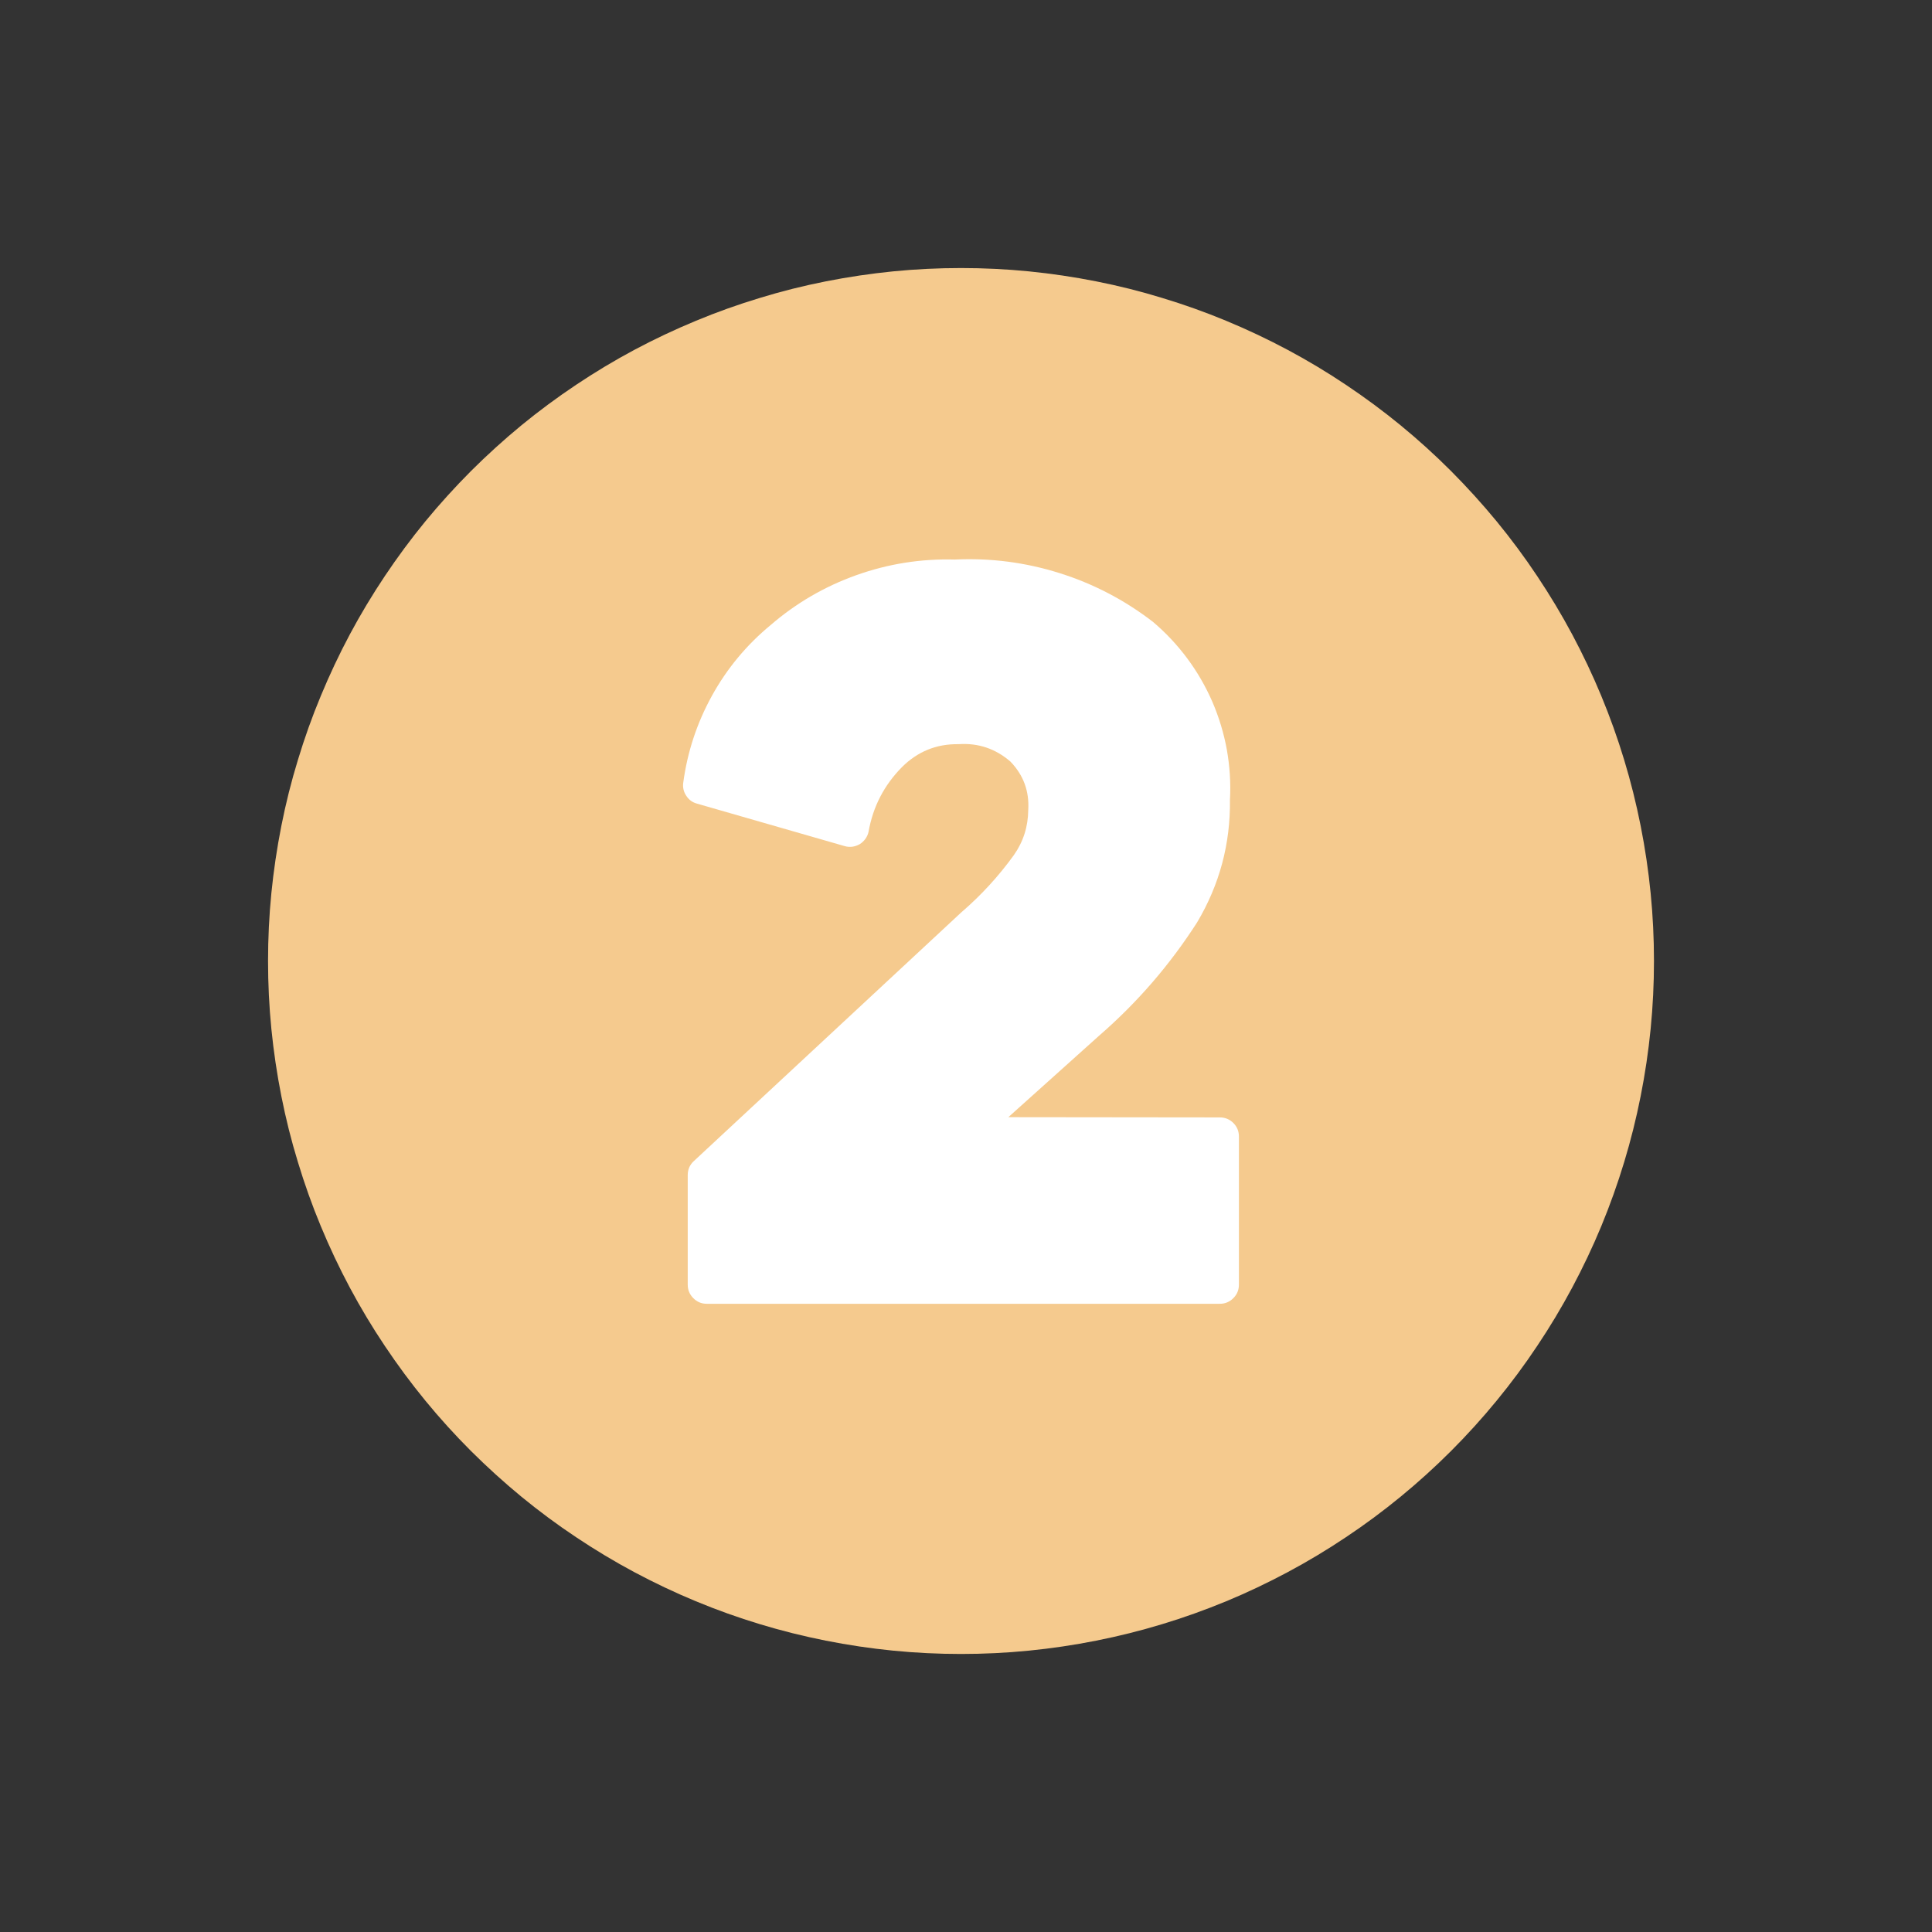
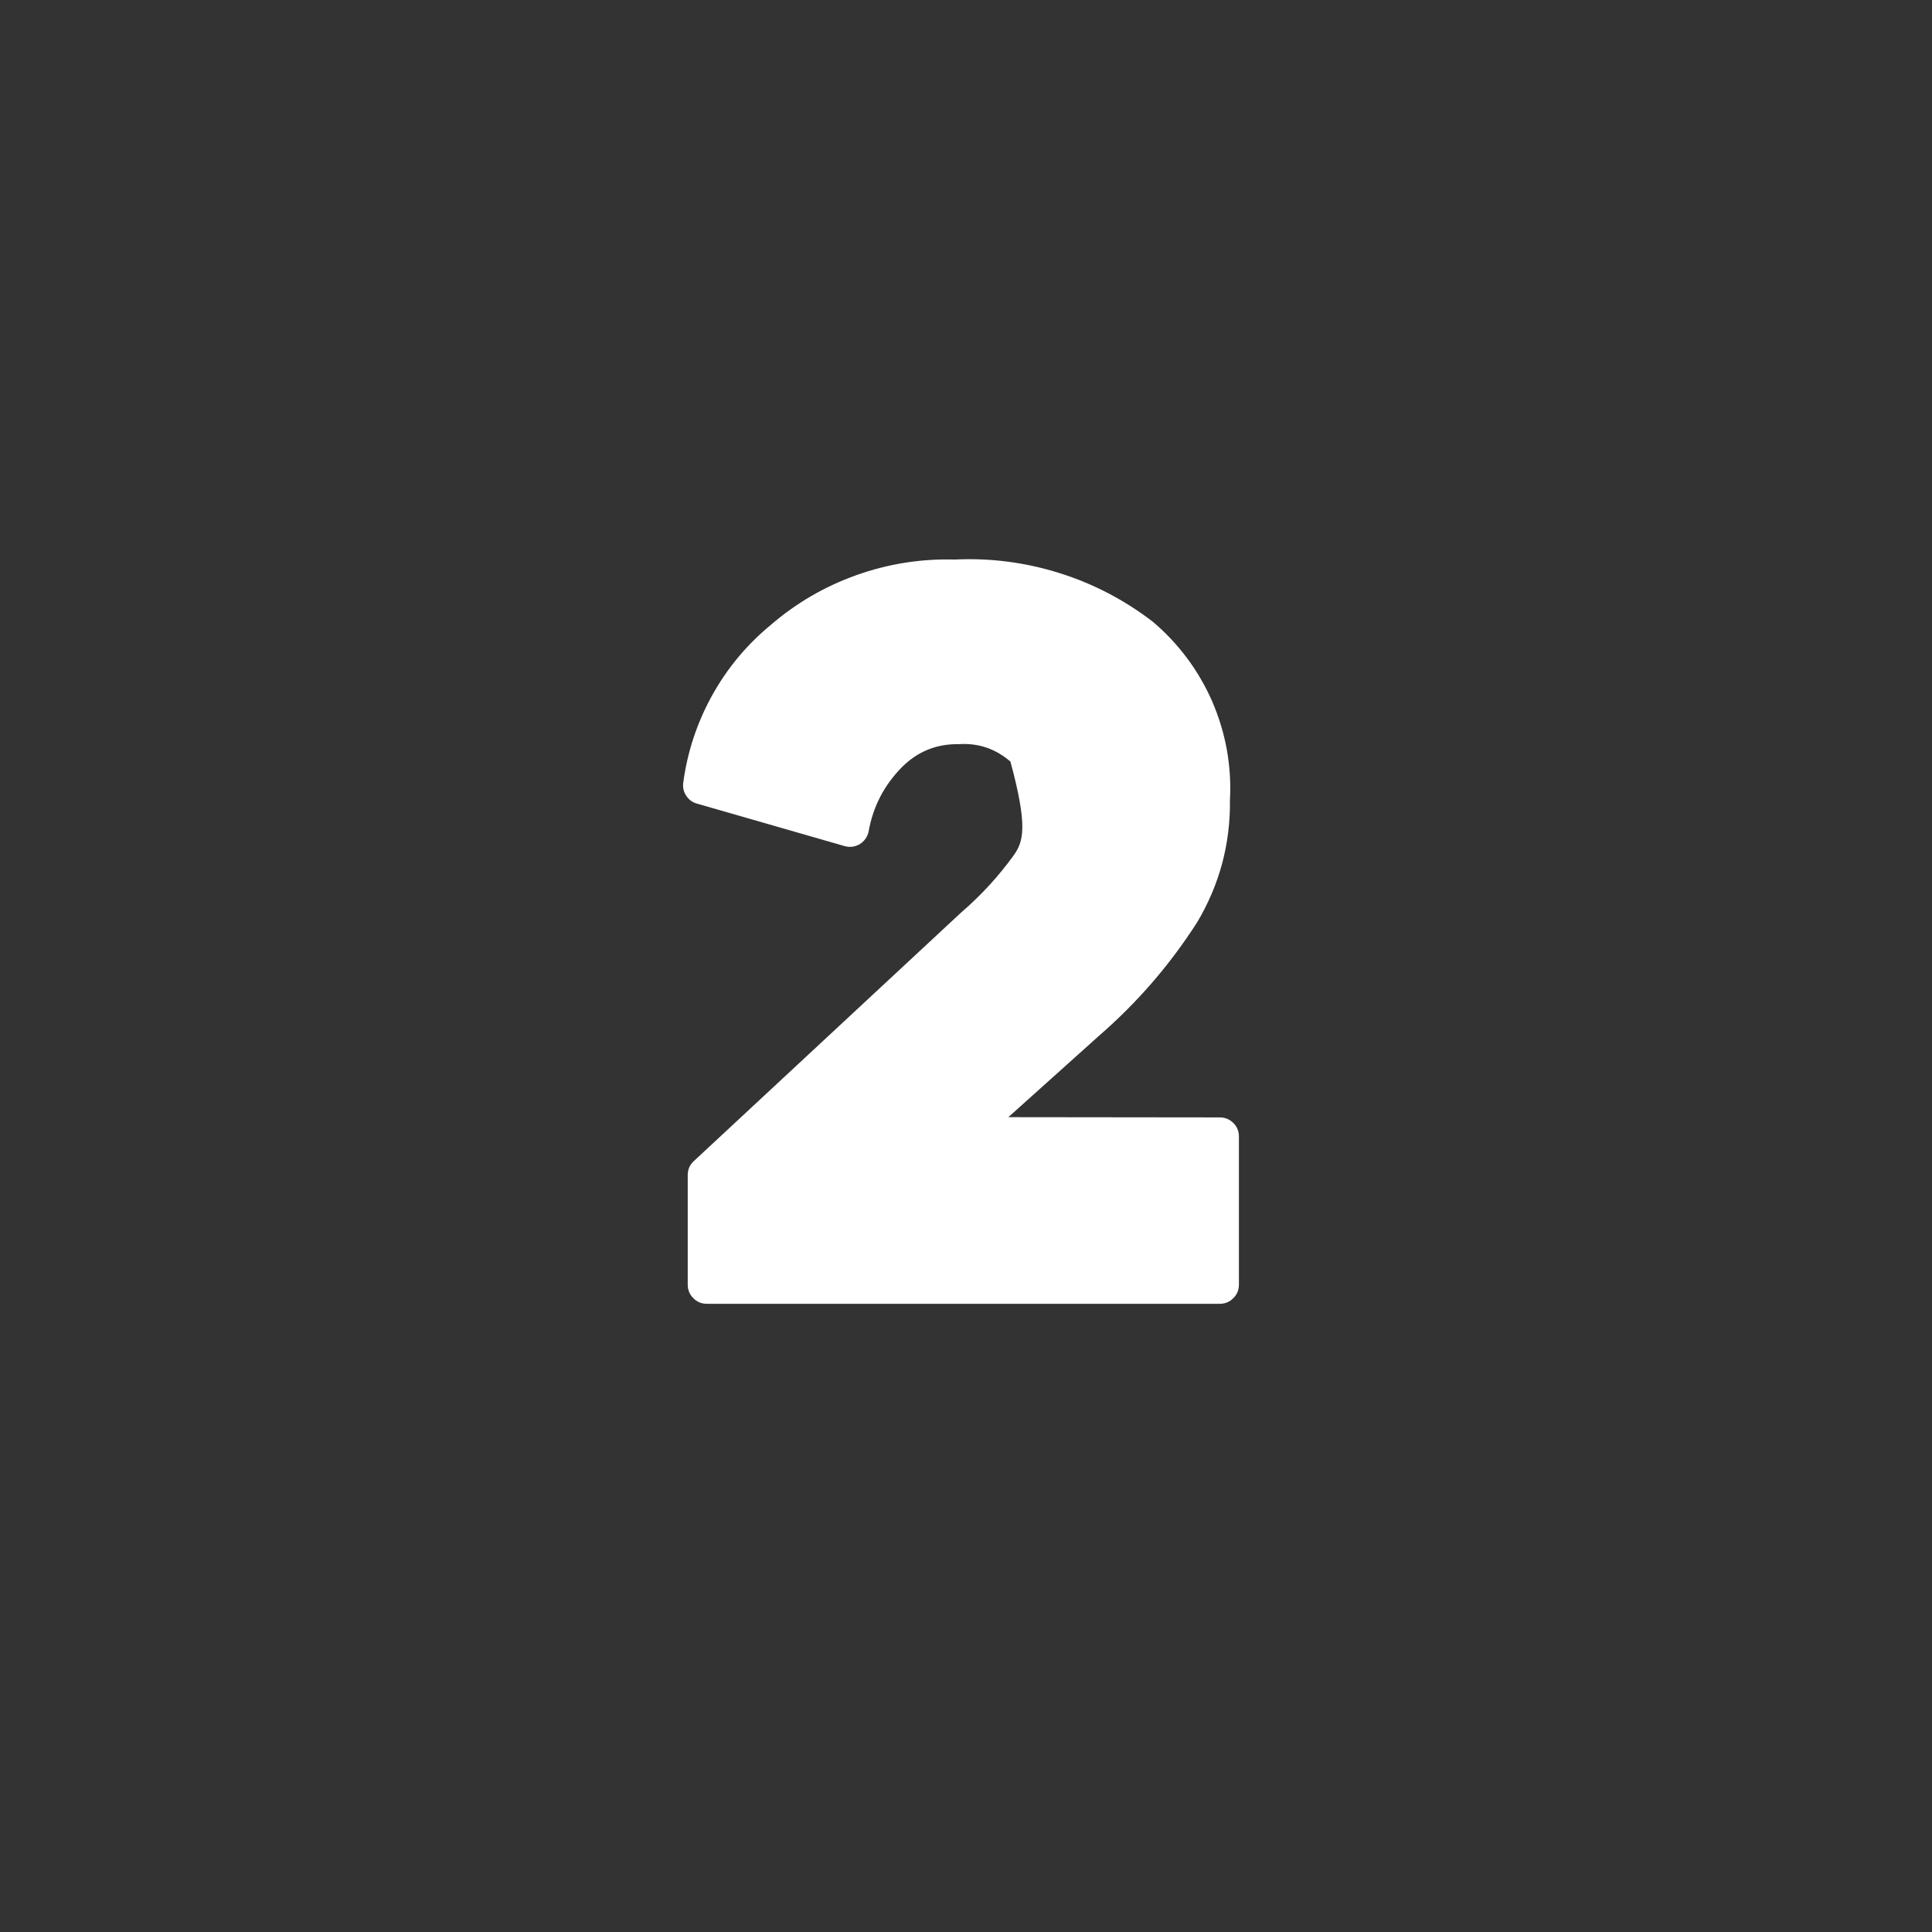
<svg xmlns="http://www.w3.org/2000/svg" width="130" viewBox="0 0 97.5 97.5" height="130" preserveAspectRatio="xMidYMid meet">
  <rect x="0" y="0" width="97.5" height="97.5" fill="#333333" stroke="none" />
  <defs>
    <clipPath id="e6592d7951">
      <path d="M 13.527 13.527 L 83.668 13.527 L 83.668 83.668 L 13.527 83.668 Z M 13.527 13.527 " clip-rule="nonzero" />
    </clipPath>
  </defs>
  <g clip-path="url(#e6592d7951)">
-     <path fill="#f5ca8e" d="M 83.469 48.5 C 83.469 49.645 83.414 50.785 83.301 51.926 C 83.188 53.066 83.02 54.199 82.797 55.32 C 82.574 56.445 82.297 57.555 81.965 58.648 C 81.633 59.746 81.246 60.824 80.809 61.883 C 80.371 62.941 79.879 63.973 79.34 64.984 C 78.801 65.992 78.211 66.977 77.574 67.926 C 76.941 68.879 76.258 69.797 75.531 70.684 C 74.805 71.57 74.035 72.418 73.227 73.227 C 72.418 74.035 71.57 74.805 70.684 75.531 C 69.797 76.258 68.879 76.941 67.926 77.574 C 66.977 78.211 65.992 78.801 64.984 79.34 C 63.973 79.879 62.941 80.371 61.883 80.809 C 60.824 81.246 59.746 81.633 58.648 81.965 C 57.555 82.297 56.445 82.574 55.32 82.797 C 54.199 83.02 53.066 83.188 51.926 83.301 C 50.785 83.414 49.645 83.469 48.5 83.469 C 47.352 83.469 46.211 83.414 45.07 83.301 C 43.93 83.188 42.801 83.02 41.676 82.797 C 40.551 82.574 39.441 82.297 38.348 81.965 C 37.25 81.633 36.172 81.246 35.117 80.809 C 34.059 80.371 33.023 79.879 32.012 79.34 C 31.004 78.801 30.023 78.211 29.07 77.574 C 28.117 76.941 27.199 76.258 26.312 75.531 C 25.43 74.805 24.582 74.035 23.77 73.227 C 22.961 72.418 22.191 71.57 21.465 70.684 C 20.738 69.797 20.059 68.879 19.422 67.926 C 18.785 66.977 18.195 65.992 17.656 64.984 C 17.117 63.973 16.629 62.941 16.191 61.883 C 15.75 60.824 15.367 59.746 15.035 58.648 C 14.699 57.555 14.422 56.445 14.199 55.32 C 13.977 54.199 13.809 53.066 13.695 51.926 C 13.582 50.785 13.527 49.645 13.527 48.5 C 13.527 47.352 13.582 46.211 13.695 45.07 C 13.809 43.93 13.977 42.801 14.199 41.676 C 14.422 40.551 14.699 39.441 15.035 38.348 C 15.367 37.25 15.75 36.172 16.191 35.117 C 16.629 34.059 17.117 33.023 17.656 32.012 C 18.195 31.004 18.785 30.023 19.422 29.07 C 20.059 28.117 20.738 27.199 21.465 26.312 C 22.191 25.43 22.961 24.582 23.77 23.77 C 24.582 22.961 25.43 22.191 26.312 21.465 C 27.199 20.738 28.117 20.059 29.07 19.422 C 30.023 18.785 31.004 18.195 32.012 17.656 C 33.023 17.117 34.059 16.629 35.117 16.191 C 36.172 15.75 37.25 15.367 38.348 15.035 C 39.441 14.699 40.551 14.422 41.676 14.199 C 42.801 13.977 43.93 13.809 45.07 13.695 C 46.211 13.582 47.352 13.527 48.5 13.527 C 49.645 13.527 50.785 13.582 51.926 13.695 C 53.066 13.809 54.199 13.977 55.32 14.199 C 56.445 14.422 57.555 14.699 58.648 15.035 C 59.746 15.367 60.824 15.75 61.883 16.191 C 62.941 16.629 63.973 17.117 64.984 17.656 C 65.992 18.195 66.977 18.785 67.926 19.422 C 68.879 20.059 69.797 20.738 70.684 21.465 C 71.57 22.191 72.418 22.961 73.227 23.77 C 74.035 24.582 74.805 25.43 75.531 26.312 C 76.258 27.199 76.941 28.117 77.574 29.07 C 78.211 30.023 78.801 31.004 79.34 32.012 C 79.879 33.023 80.371 34.059 80.809 35.117 C 81.246 36.172 81.633 37.25 81.965 38.348 C 82.297 39.441 82.574 40.551 82.797 41.676 C 83.02 42.801 83.188 43.93 83.301 45.07 C 83.414 46.211 83.469 47.352 83.469 48.5 Z M 83.469 48.5 " fill-opacity="1" fill-rule="nonzero" />
-   </g>
-   <path fill="#ffffff" d="M 50.887 56.379 L 55.473 52.262 C 57.395 50.594 59.039 48.691 60.414 46.547 C 61.547 44.641 62.098 42.582 62.07 40.363 C 62.117 39.516 62.062 38.672 61.914 37.836 C 61.762 37 61.516 36.191 61.18 35.41 C 60.84 34.633 60.418 33.902 59.91 33.219 C 59.402 32.539 58.824 31.922 58.176 31.375 C 56.746 30.277 55.176 29.457 53.457 28.918 C 51.738 28.379 49.98 28.152 48.18 28.238 C 46.48 28.191 44.828 28.453 43.223 29.023 C 41.621 29.594 40.176 30.434 38.887 31.547 C 37.676 32.547 36.691 33.734 35.93 35.109 C 35.172 36.484 34.688 37.949 34.48 39.504 C 34.449 39.742 34.5 39.961 34.633 40.16 C 34.762 40.359 34.941 40.492 35.172 40.555 L 42.625 42.699 C 42.754 42.738 42.883 42.746 43.016 42.73 C 43.148 42.711 43.27 42.668 43.387 42.602 C 43.5 42.531 43.594 42.441 43.672 42.336 C 43.75 42.227 43.805 42.105 43.832 41.977 C 44.055 40.711 44.617 39.625 45.52 38.711 C 46.309 37.926 47.258 37.539 48.371 37.555 C 49.363 37.488 50.238 37.781 50.992 38.434 C 51.652 39.117 51.949 39.934 51.891 40.879 C 51.883 41.715 51.645 42.473 51.164 43.156 C 50.391 44.227 49.504 45.191 48.5 46.055 L 35.016 58.594 C 34.809 58.785 34.707 59.02 34.707 59.301 L 34.707 64.832 C 34.707 65.098 34.801 65.324 34.988 65.512 C 35.176 65.703 35.402 65.797 35.672 65.797 L 61.559 65.797 C 61.824 65.797 62.051 65.703 62.242 65.512 C 62.43 65.324 62.523 65.098 62.523 64.832 L 62.523 57.355 C 62.523 57.09 62.43 56.859 62.242 56.672 C 62.051 56.484 61.824 56.391 61.559 56.391 Z M 50.887 56.379 " fill-opacity="1" fill-rule="nonzero" />
+     </g>
+   <path fill="#ffffff" d="M 50.887 56.379 L 55.473 52.262 C 57.395 50.594 59.039 48.691 60.414 46.547 C 61.547 44.641 62.098 42.582 62.07 40.363 C 62.117 39.516 62.062 38.672 61.914 37.836 C 61.762 37 61.516 36.191 61.18 35.41 C 60.84 34.633 60.418 33.902 59.91 33.219 C 59.402 32.539 58.824 31.922 58.176 31.375 C 56.746 30.277 55.176 29.457 53.457 28.918 C 51.738 28.379 49.98 28.152 48.18 28.238 C 46.48 28.191 44.828 28.453 43.223 29.023 C 41.621 29.594 40.176 30.434 38.887 31.547 C 37.676 32.547 36.691 33.734 35.93 35.109 C 35.172 36.484 34.688 37.949 34.48 39.504 C 34.449 39.742 34.5 39.961 34.633 40.16 C 34.762 40.359 34.941 40.492 35.172 40.555 L 42.625 42.699 C 42.754 42.738 42.883 42.746 43.016 42.73 C 43.148 42.711 43.27 42.668 43.387 42.602 C 43.5 42.531 43.594 42.441 43.672 42.336 C 43.75 42.227 43.805 42.105 43.832 41.977 C 44.055 40.711 44.617 39.625 45.52 38.711 C 46.309 37.926 47.258 37.539 48.371 37.555 C 49.363 37.488 50.238 37.781 50.992 38.434 C 51.883 41.715 51.645 42.473 51.164 43.156 C 50.391 44.227 49.504 45.191 48.5 46.055 L 35.016 58.594 C 34.809 58.785 34.707 59.02 34.707 59.301 L 34.707 64.832 C 34.707 65.098 34.801 65.324 34.988 65.512 C 35.176 65.703 35.402 65.797 35.672 65.797 L 61.559 65.797 C 61.824 65.797 62.051 65.703 62.242 65.512 C 62.43 65.324 62.523 65.098 62.523 64.832 L 62.523 57.355 C 62.523 57.09 62.43 56.859 62.242 56.672 C 62.051 56.484 61.824 56.391 61.559 56.391 Z M 50.887 56.379 " fill-opacity="1" fill-rule="nonzero" />
</svg>